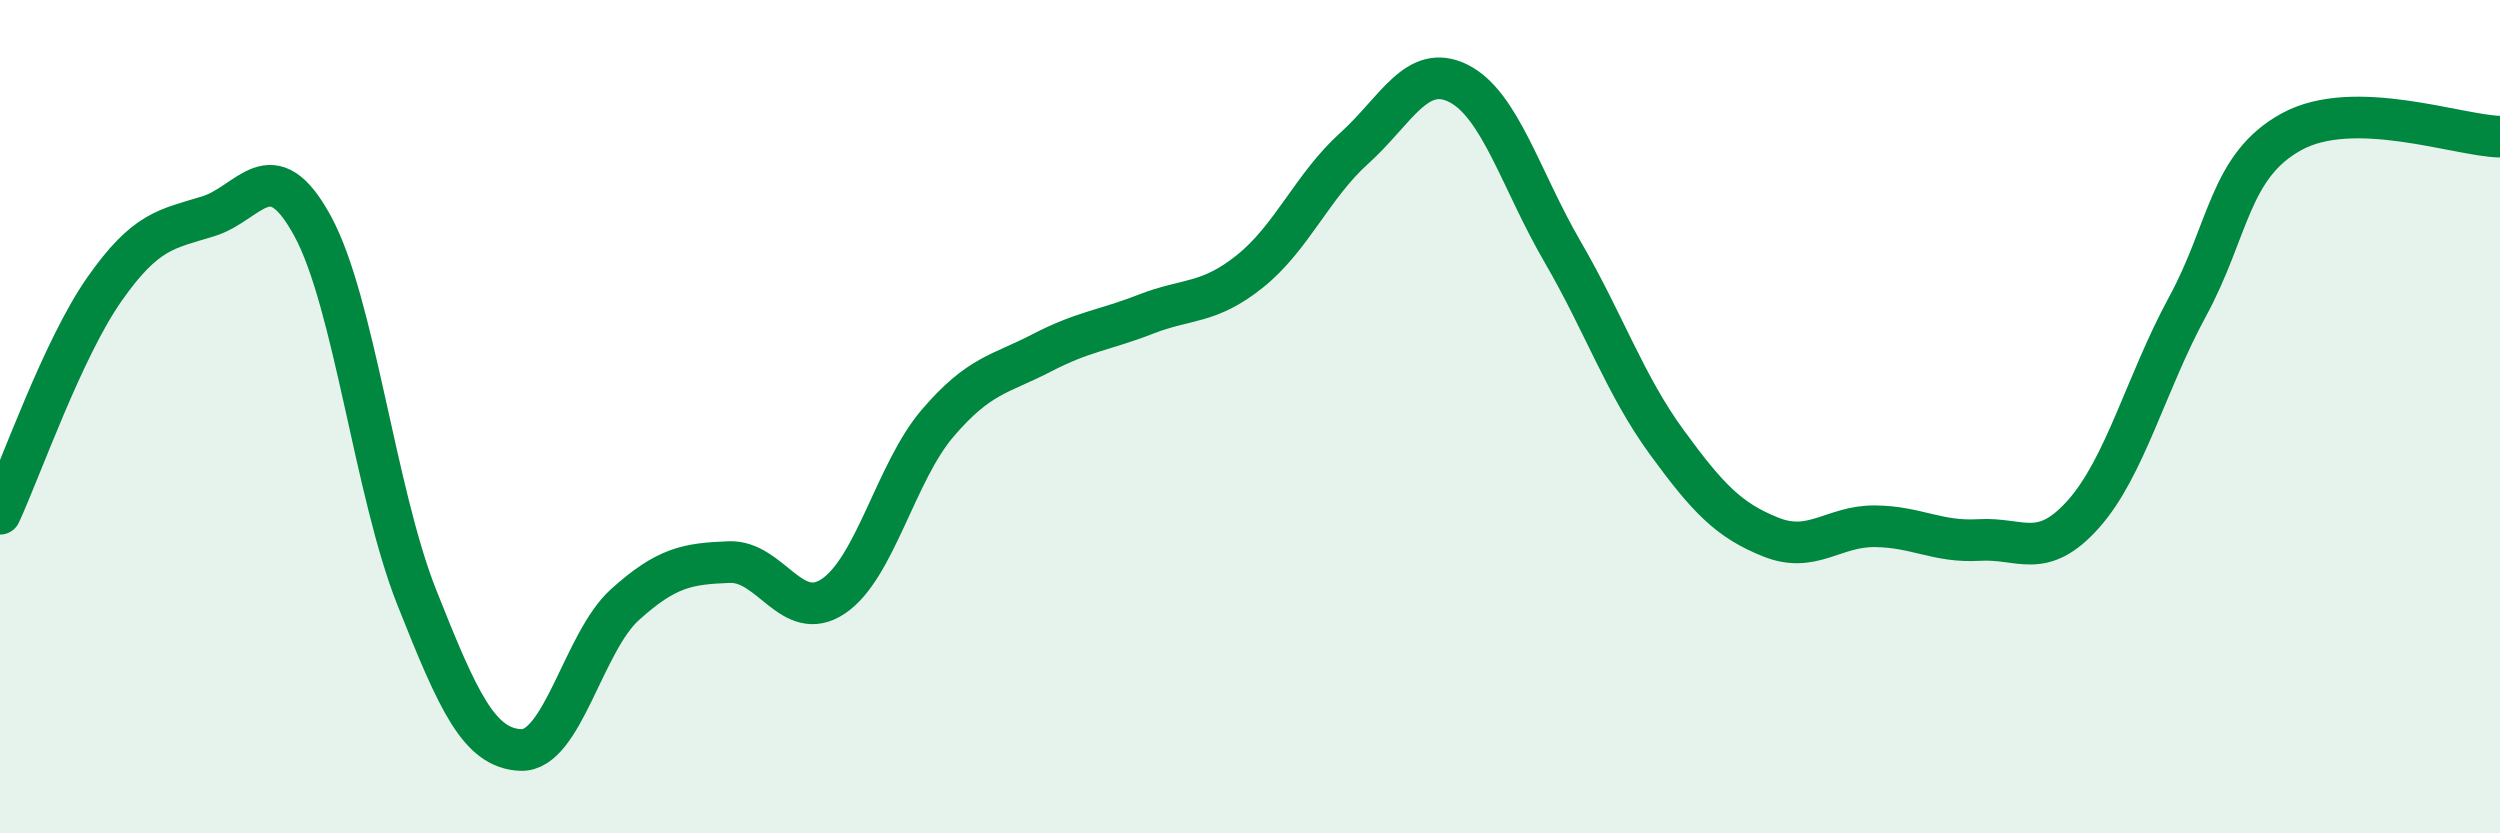
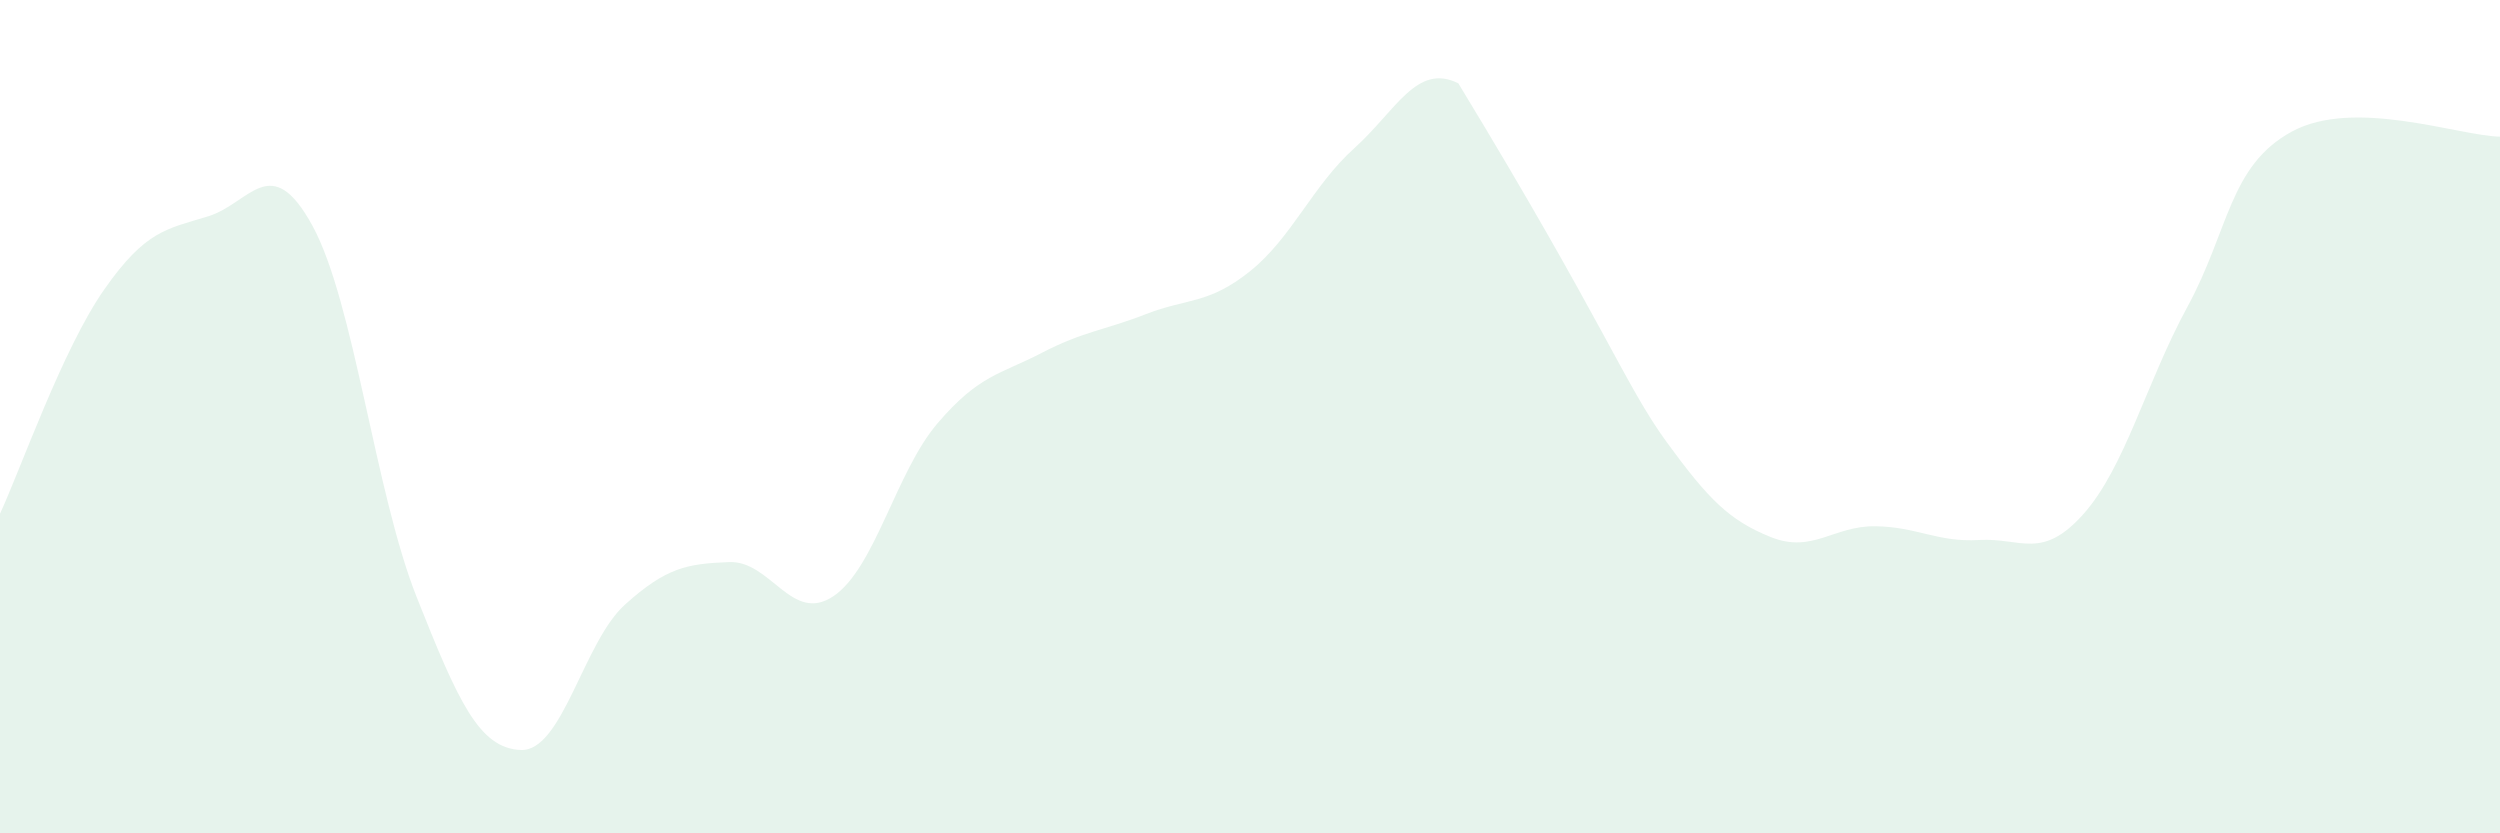
<svg xmlns="http://www.w3.org/2000/svg" width="60" height="20" viewBox="0 0 60 20">
-   <path d="M 0,12.33 C 0.5,11.25 1.5,8.38 2.5,6.95 C 3.5,5.52 4,5.5 5,5.19 C 6,4.88 6.5,3.59 7.5,5.42 C 8.5,7.25 9,11.81 10,14.33 C 11,16.85 11.5,17.96 12.5,18 C 13.5,18.04 14,15.41 15,14.51 C 16,13.61 16.5,13.53 17.5,13.49 C 18.5,13.45 19,14.98 20,14.31 C 21,13.64 21.5,11.33 22.5,10.16 C 23.5,8.99 24,8.99 25,8.47 C 26,7.95 26.5,7.93 27.5,7.54 C 28.5,7.15 29,7.31 30,6.51 C 31,5.71 31.5,4.46 32.5,3.56 C 33.5,2.66 34,1.5 35,2 C 36,2.5 36.5,4.32 37.5,6.04 C 38.5,7.76 39,9.24 40,10.61 C 41,11.98 41.5,12.49 42.5,12.89 C 43.5,13.29 44,12.62 45,12.63 C 46,12.64 46.5,13.02 47.5,12.96 C 48.5,12.9 49,13.46 50,12.34 C 51,11.22 51.5,9.2 52.5,7.36 C 53.5,5.52 53.5,3.98 55,3.16 C 56.5,2.34 59,3.26 60,3.28L60 20L0 20Z" fill="#008740" opacity="0.1" stroke-linecap="round" stroke-linejoin="round" />
-   <path d="M 0,12.33 C 0.5,11.25 1.5,8.38 2.5,6.95 C 3.5,5.52 4,5.5 5,5.19 C 6,4.88 6.5,3.59 7.5,5.42 C 8.5,7.25 9,11.81 10,14.33 C 11,16.85 11.5,17.96 12.5,18 C 13.5,18.04 14,15.41 15,14.51 C 16,13.61 16.5,13.53 17.5,13.49 C 18.5,13.45 19,14.98 20,14.31 C 21,13.64 21.5,11.33 22.5,10.16 C 23.5,8.99 24,8.99 25,8.47 C 26,7.95 26.5,7.93 27.5,7.54 C 28.5,7.15 29,7.31 30,6.51 C 31,5.71 31.5,4.46 32.5,3.56 C 33.5,2.66 34,1.5 35,2 C 36,2.5 36.5,4.32 37.5,6.04 C 38.5,7.76 39,9.24 40,10.61 C 41,11.98 41.5,12.49 42.5,12.89 C 43.5,13.29 44,12.62 45,12.63 C 46,12.64 46.5,13.02 47.5,12.96 C 48.5,12.9 49,13.46 50,12.34 C 51,11.22 51.5,9.2 52.5,7.36 C 53.5,5.52 53.5,3.98 55,3.16 C 56.5,2.34 59,3.26 60,3.28" stroke="#008740" stroke-width="1" fill="none" stroke-linecap="round" stroke-linejoin="round" />
+   <path d="M 0,12.33 C 0.5,11.25 1.5,8.38 2.5,6.95 C 3.5,5.52 4,5.5 5,5.19 C 6,4.88 6.5,3.59 7.5,5.42 C 8.5,7.25 9,11.81 10,14.33 C 11,16.85 11.5,17.96 12.5,18 C 13.5,18.04 14,15.41 15,14.51 C 16,13.61 16.5,13.53 17.5,13.49 C 18.5,13.45 19,14.98 20,14.31 C 21,13.64 21.5,11.33 22.5,10.16 C 23.5,8.99 24,8.99 25,8.47 C 26,7.95 26.5,7.93 27.5,7.54 C 28.5,7.15 29,7.31 30,6.51 C 31,5.71 31.5,4.46 32.5,3.56 C 33.5,2.66 34,1.5 35,2 C 38.5,7.76 39,9.24 40,10.61 C 41,11.98 41.5,12.49 42.5,12.89 C 43.5,13.29 44,12.62 45,12.63 C 46,12.64 46.5,13.02 47.5,12.96 C 48.5,12.9 49,13.46 50,12.34 C 51,11.22 51.5,9.2 52.5,7.36 C 53.5,5.52 53.5,3.98 55,3.16 C 56.5,2.34 59,3.26 60,3.28L60 20L0 20Z" fill="#008740" opacity="0.1" stroke-linecap="round" stroke-linejoin="round" />
</svg>